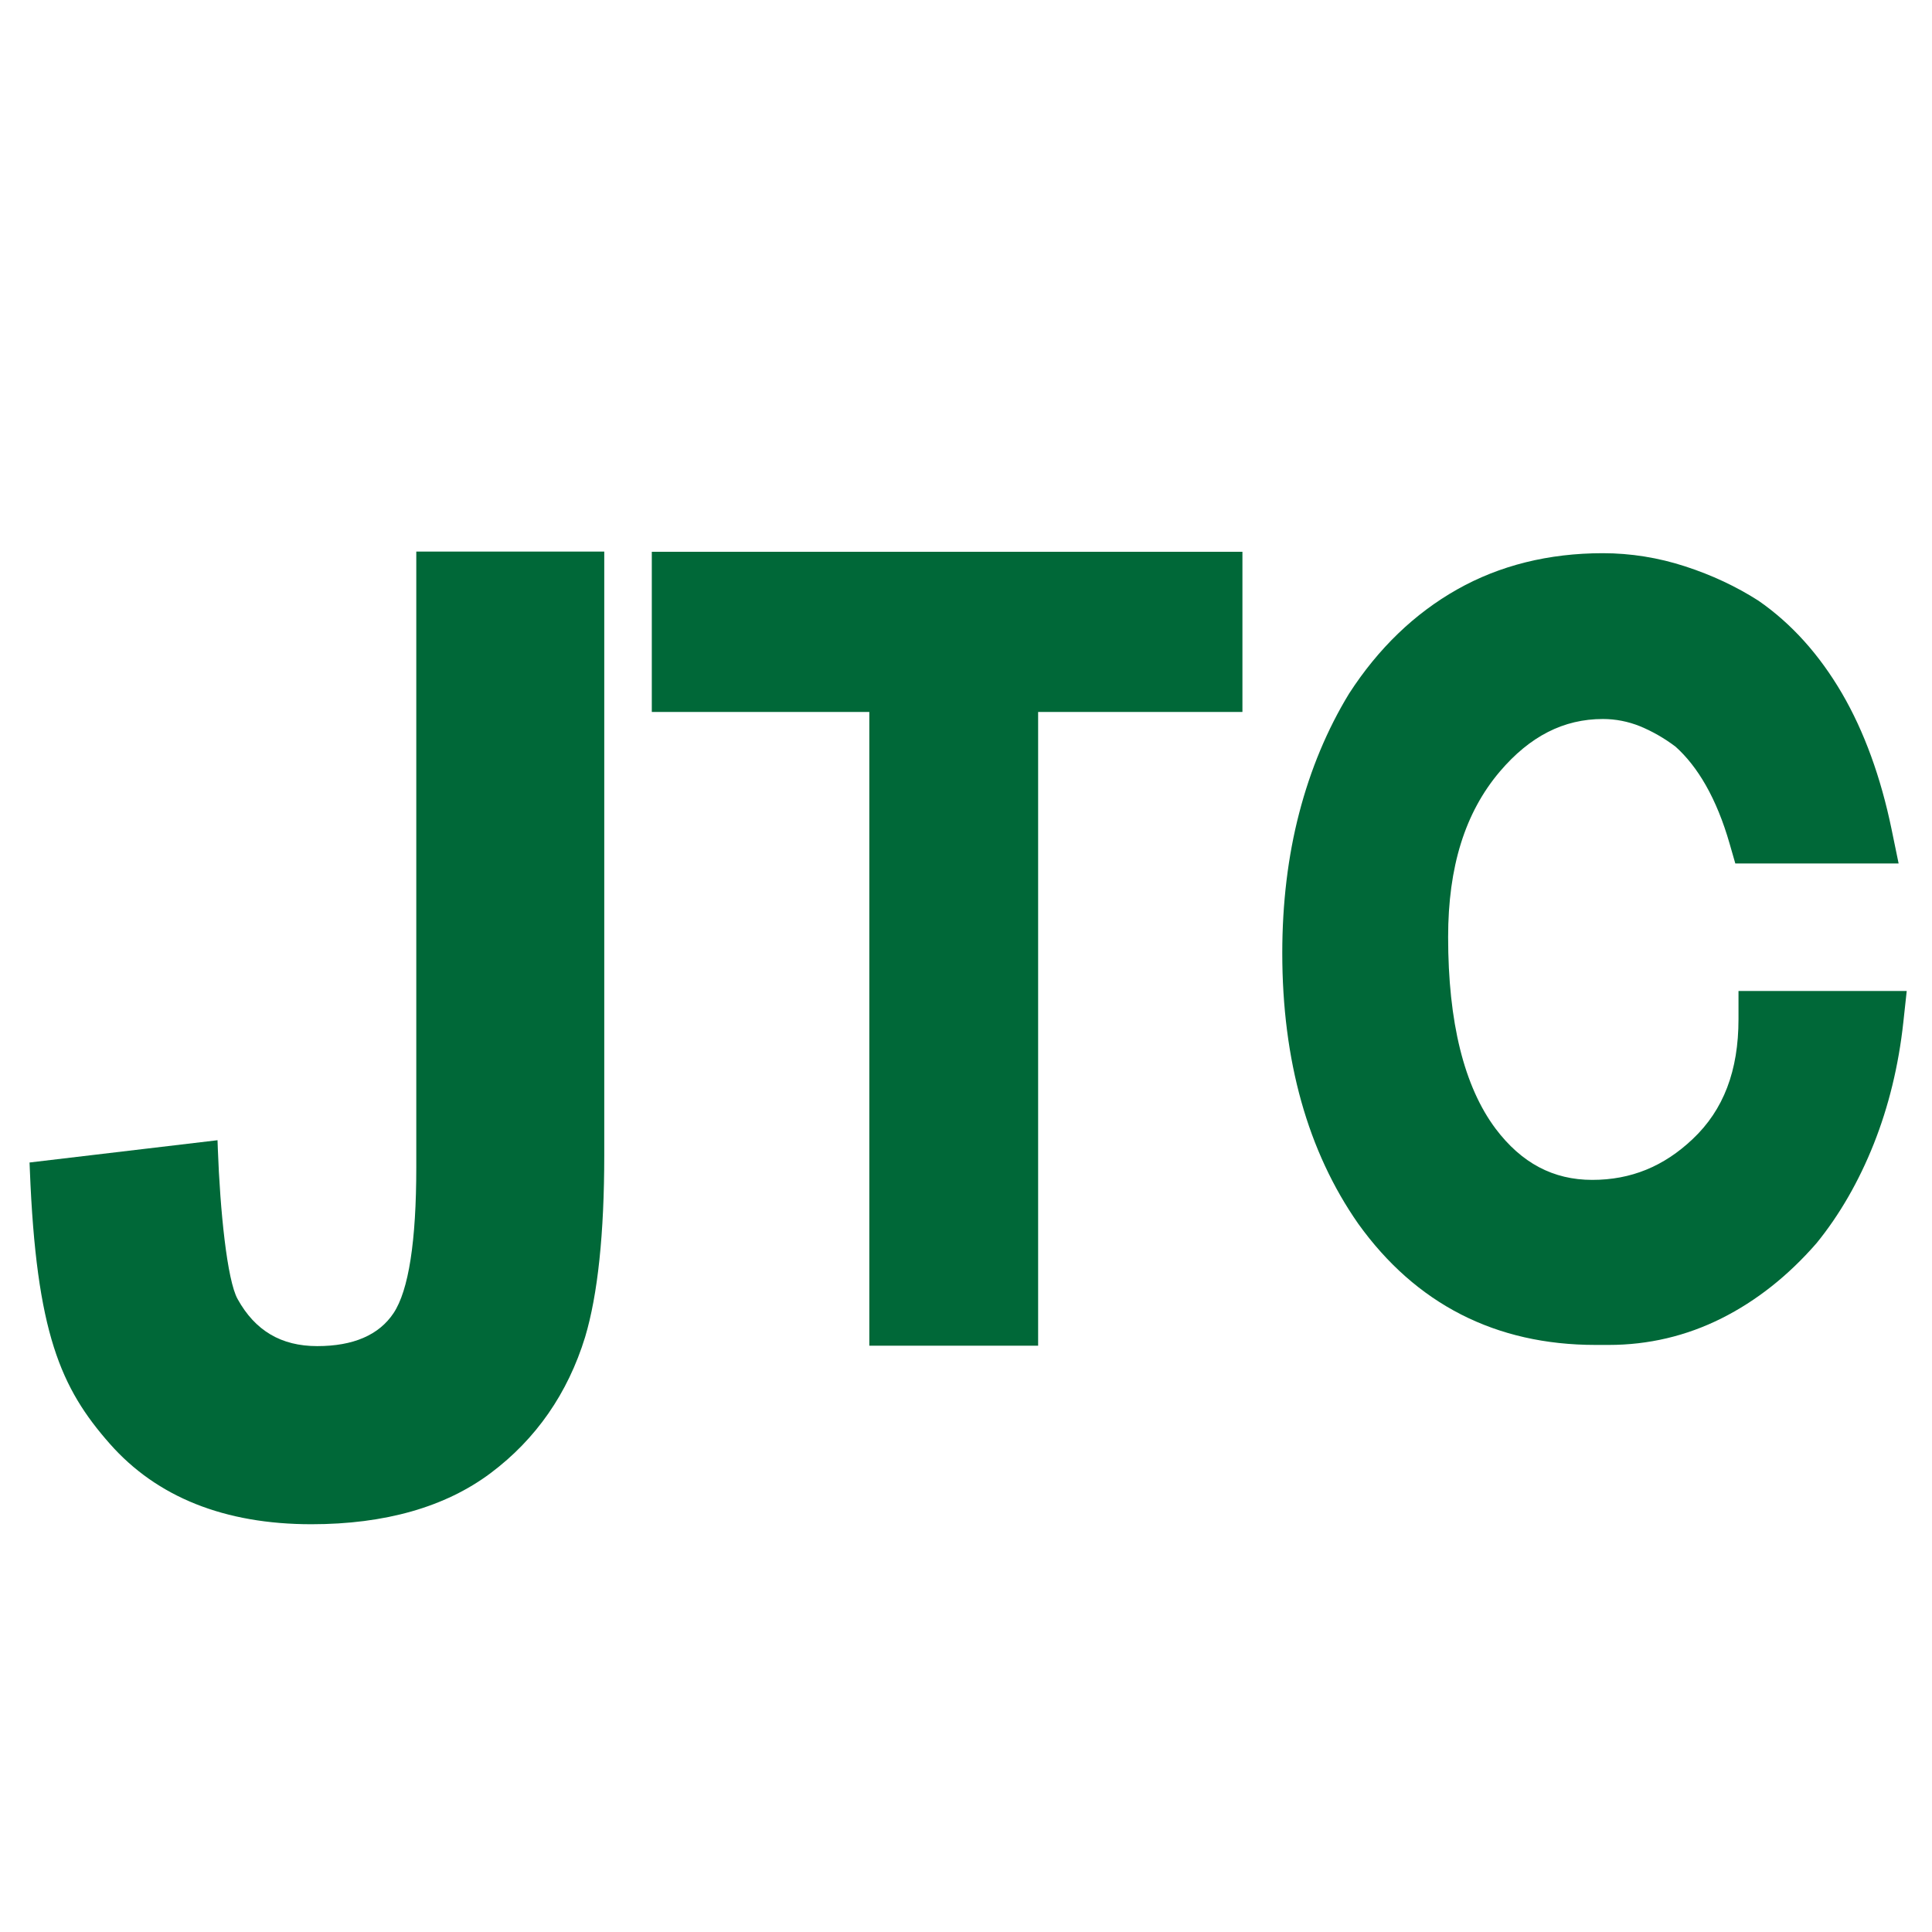
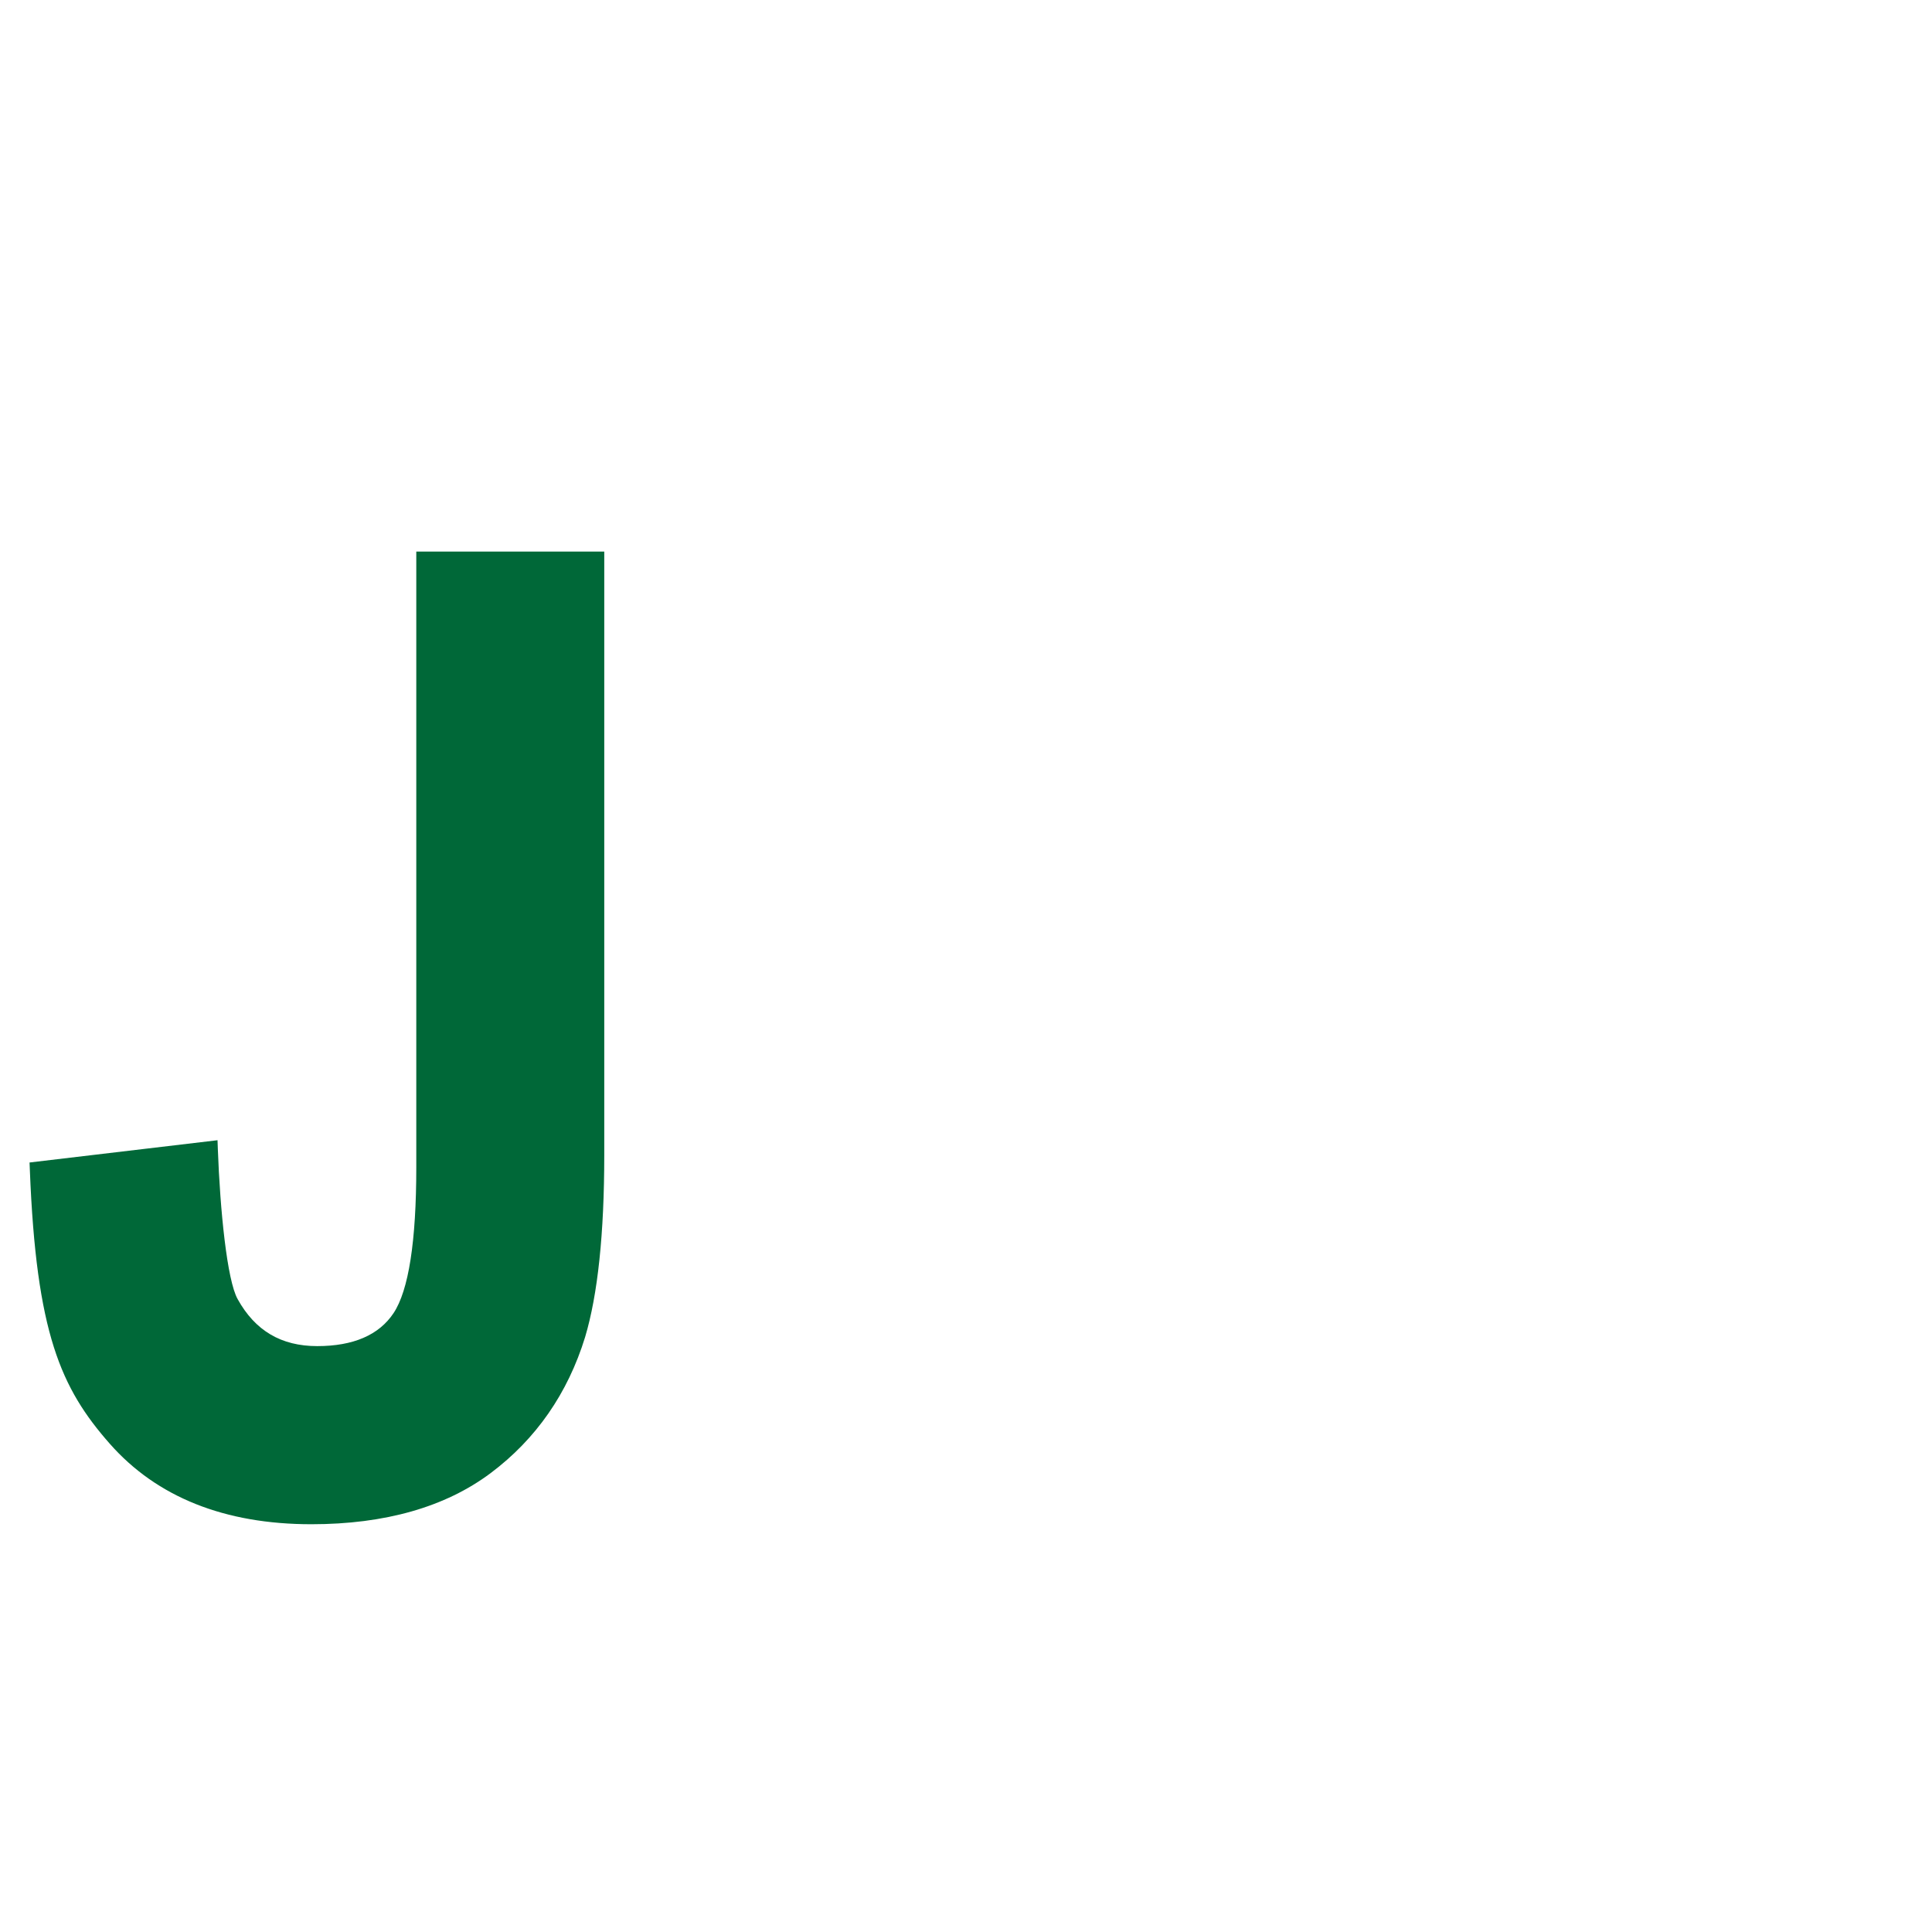
<svg xmlns="http://www.w3.org/2000/svg" id="Layer_1" x="0px" y="0px" viewBox="0 0 510 510" style="enable-background:new 0 0 510 510;" xml:space="preserve">
  <style type="text/css">
	.st0{fill:#006838;}
	.st1{fill:none;}
</style>
  <g>
-     <polygon class="st0" points="172.06,187.94 229.48,187.94 229.48,355.23 274.04,355.23 274.04,187.94 327.97,187.94 327.97,145.66    172.06,145.66  " />
-     <path class="st0" d="M458.92,261.62v7.41c0,13.61-3.94,23.95-12.07,31.63c-7.66,7.27-16.34,10.8-26.53,10.8   c-10.31,0-18.67-4.43-25.53-13.53c-8.31-11.11-12.52-28.12-12.52-50.56c0-18.57,4.46-32.86,13.63-43.68   c7.95-9.35,16.86-13.89,27.23-13.89c3.36,0,6.65,0.65,9.76,1.9c3.31,1.36,6.47,3.18,9.41,5.4c2.94,2.63,5.63,6.05,7.97,10.15   c2.49,4.37,4.62,9.58,6.31,15.48l1.5,5.21h43.11l-1.86-9.02c-2.85-13.8-7.25-25.87-13.09-35.89   c-5.97-10.22-13.31-18.41-22.05-24.46c-5.82-3.73-12.32-6.78-19.34-9.06c-7.09-2.31-14.4-3.48-21.74-3.48   c-14.29,0-27.23,3.22-38.46,9.57c-11.24,6.35-20.81,15.55-28.53,27.5c-5.75,9.43-10.18,20.03-13.16,31.5   c-2.97,11.39-4.47,23.83-4.47,36.98c0,28.35,6.72,52.36,20.04,71.44c15.23,21.24,36.31,32.01,62.66,32.01h3.51   c10.44,0,20.45-2.36,29.75-7.02c9.19-4.61,17.58-11.23,25.09-19.86c6.07-7.46,11.15-16.28,15.1-26.21   c3.92-9.86,6.55-20.65,7.79-32.06l0.9-8.28H458.92z" />
    <path class="st0" d="M109.89,308.12c0,19.56-2.02,32.52-6,38.51c-3.84,5.78-10.62,8.71-20.15,8.71c-9.5,0-16.37-4.05-21-12.39   c-2.81-4.97-4.65-23.53-5.24-39.73l-0.08-2.23L7.8,306.87l0.08,1.94c1.69,43.05,8.16,57.62,21.11,72.31   c12.42,14.09,30.32,21.24,53.21,21.24c19.44,0,35.36-4.54,47.32-13.5c11.97-8.97,20.36-21.04,24.93-35.89   c3.36-11.23,5.06-27.41,5.06-48.08V145.6h-49.62V308.12z" />
  </g>
-   <rect class="st1" width="510" height="510" />
</svg>